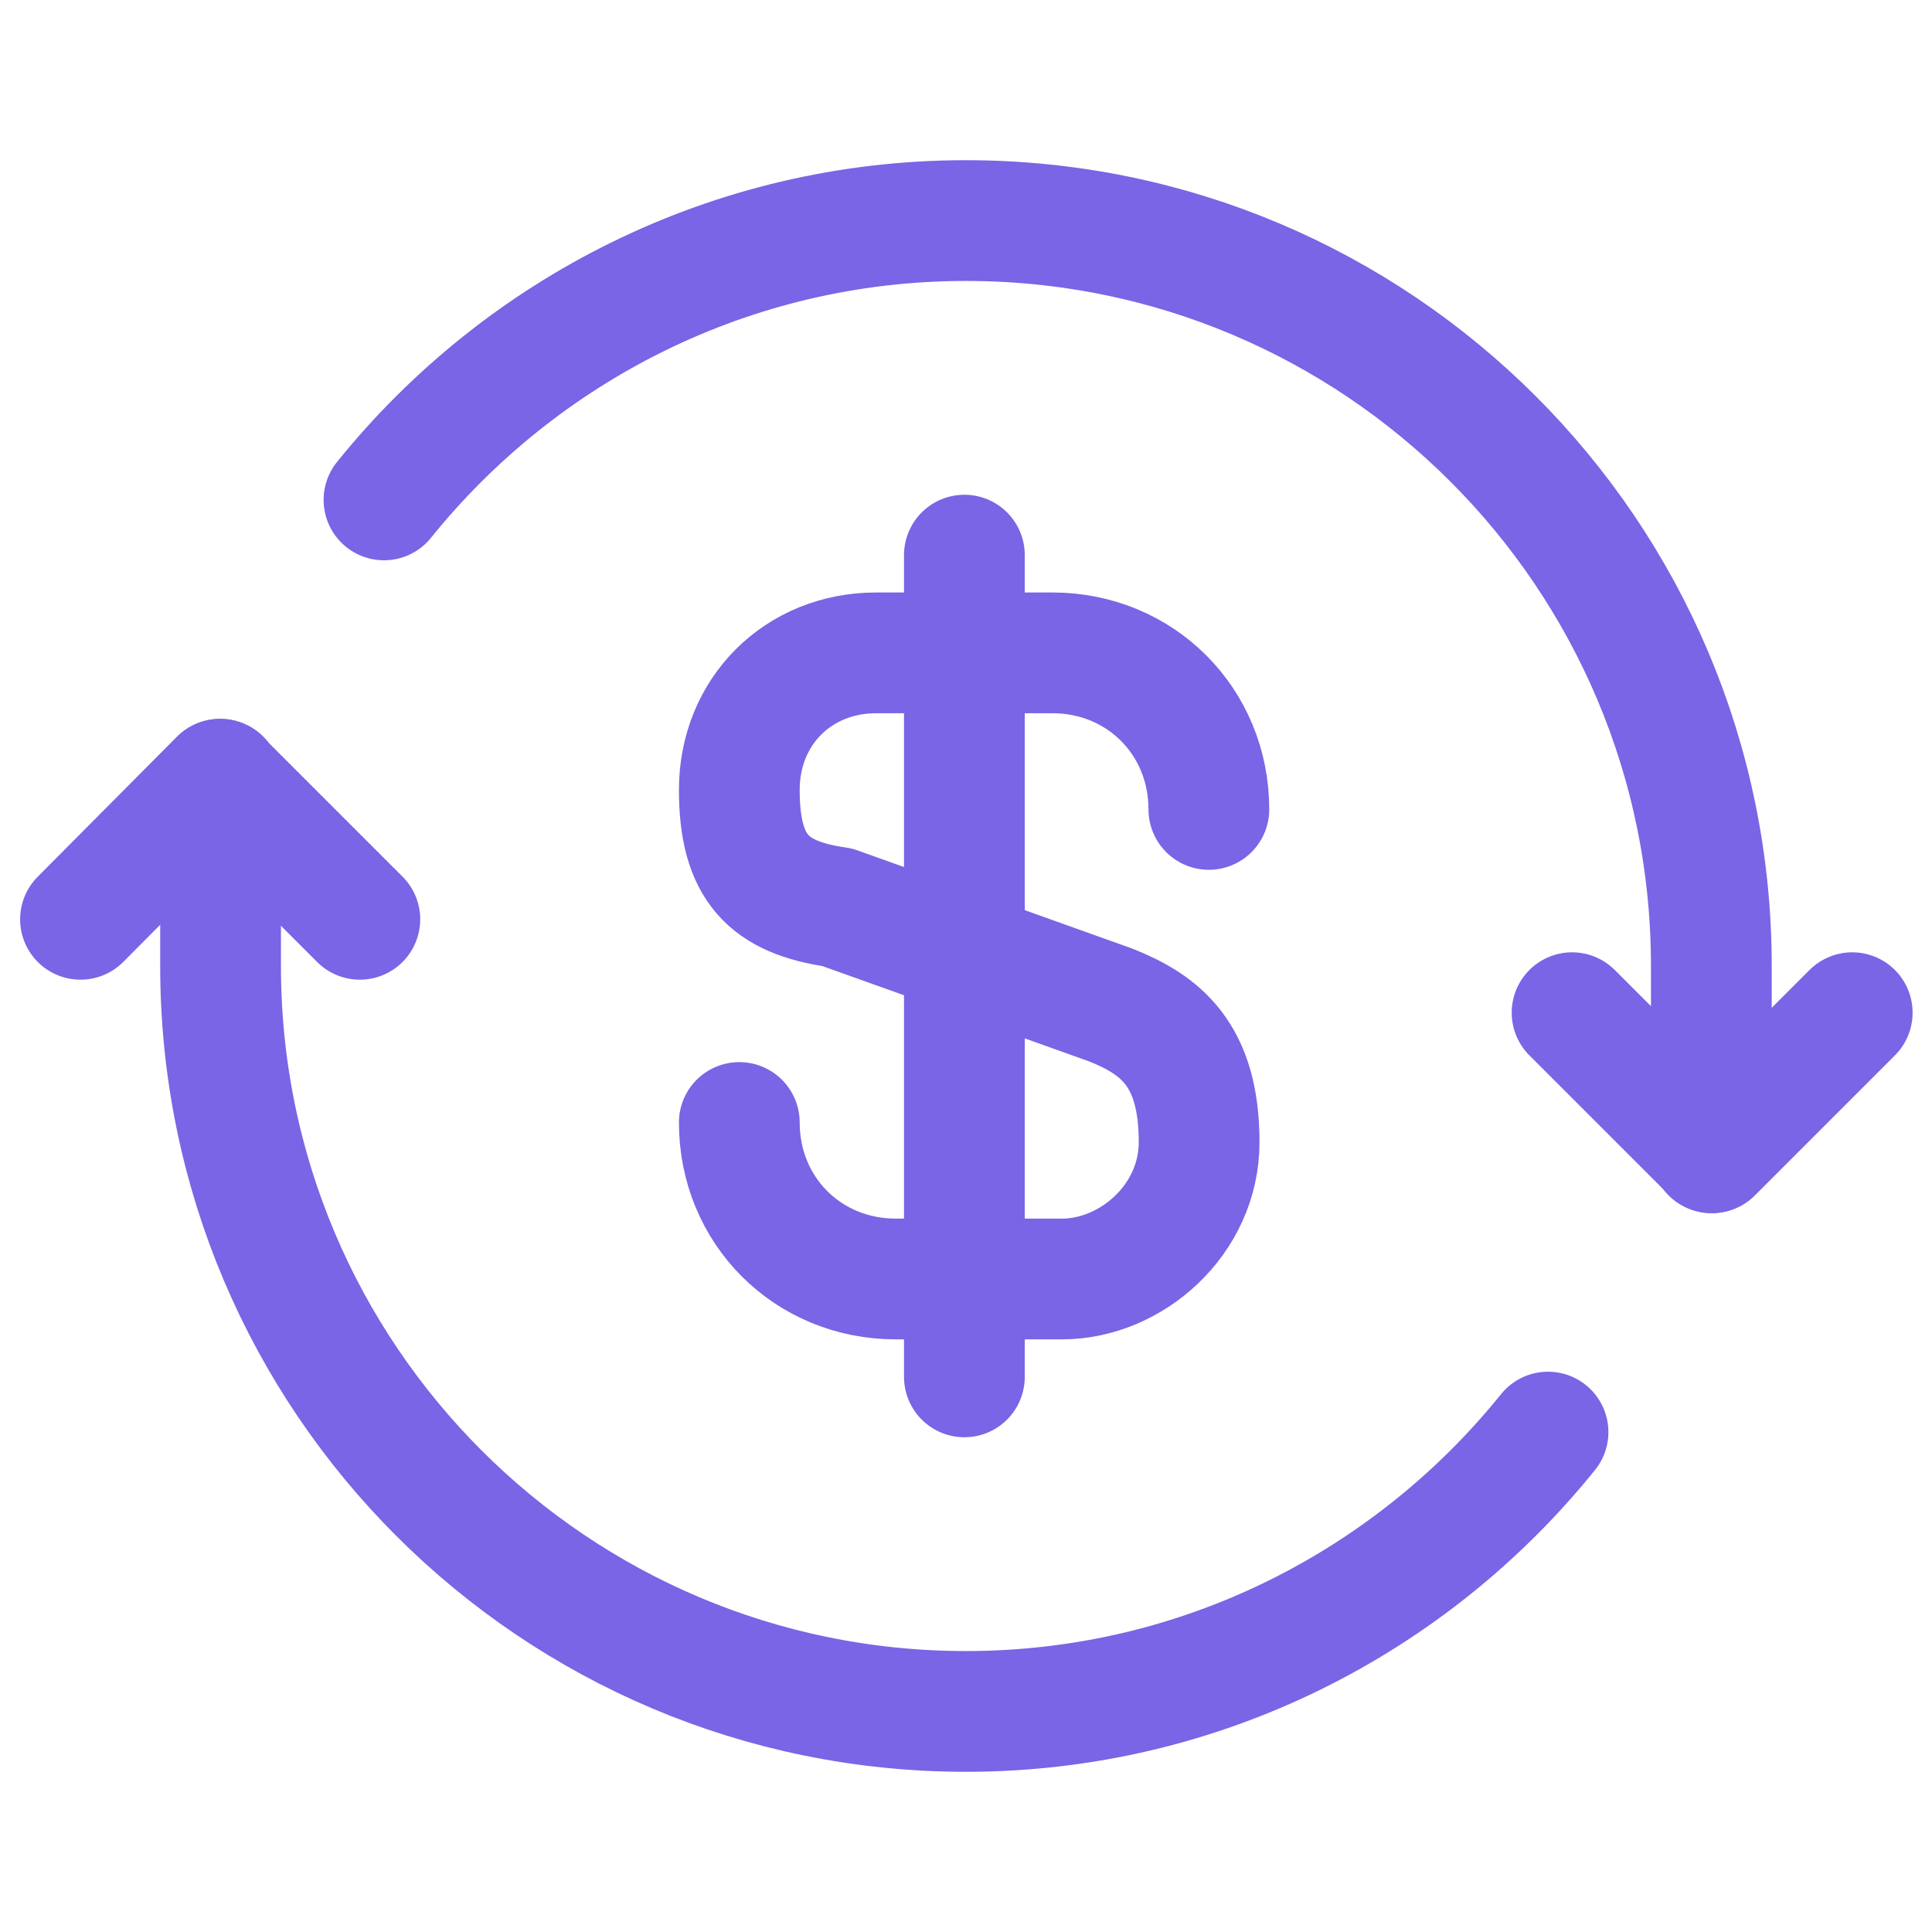
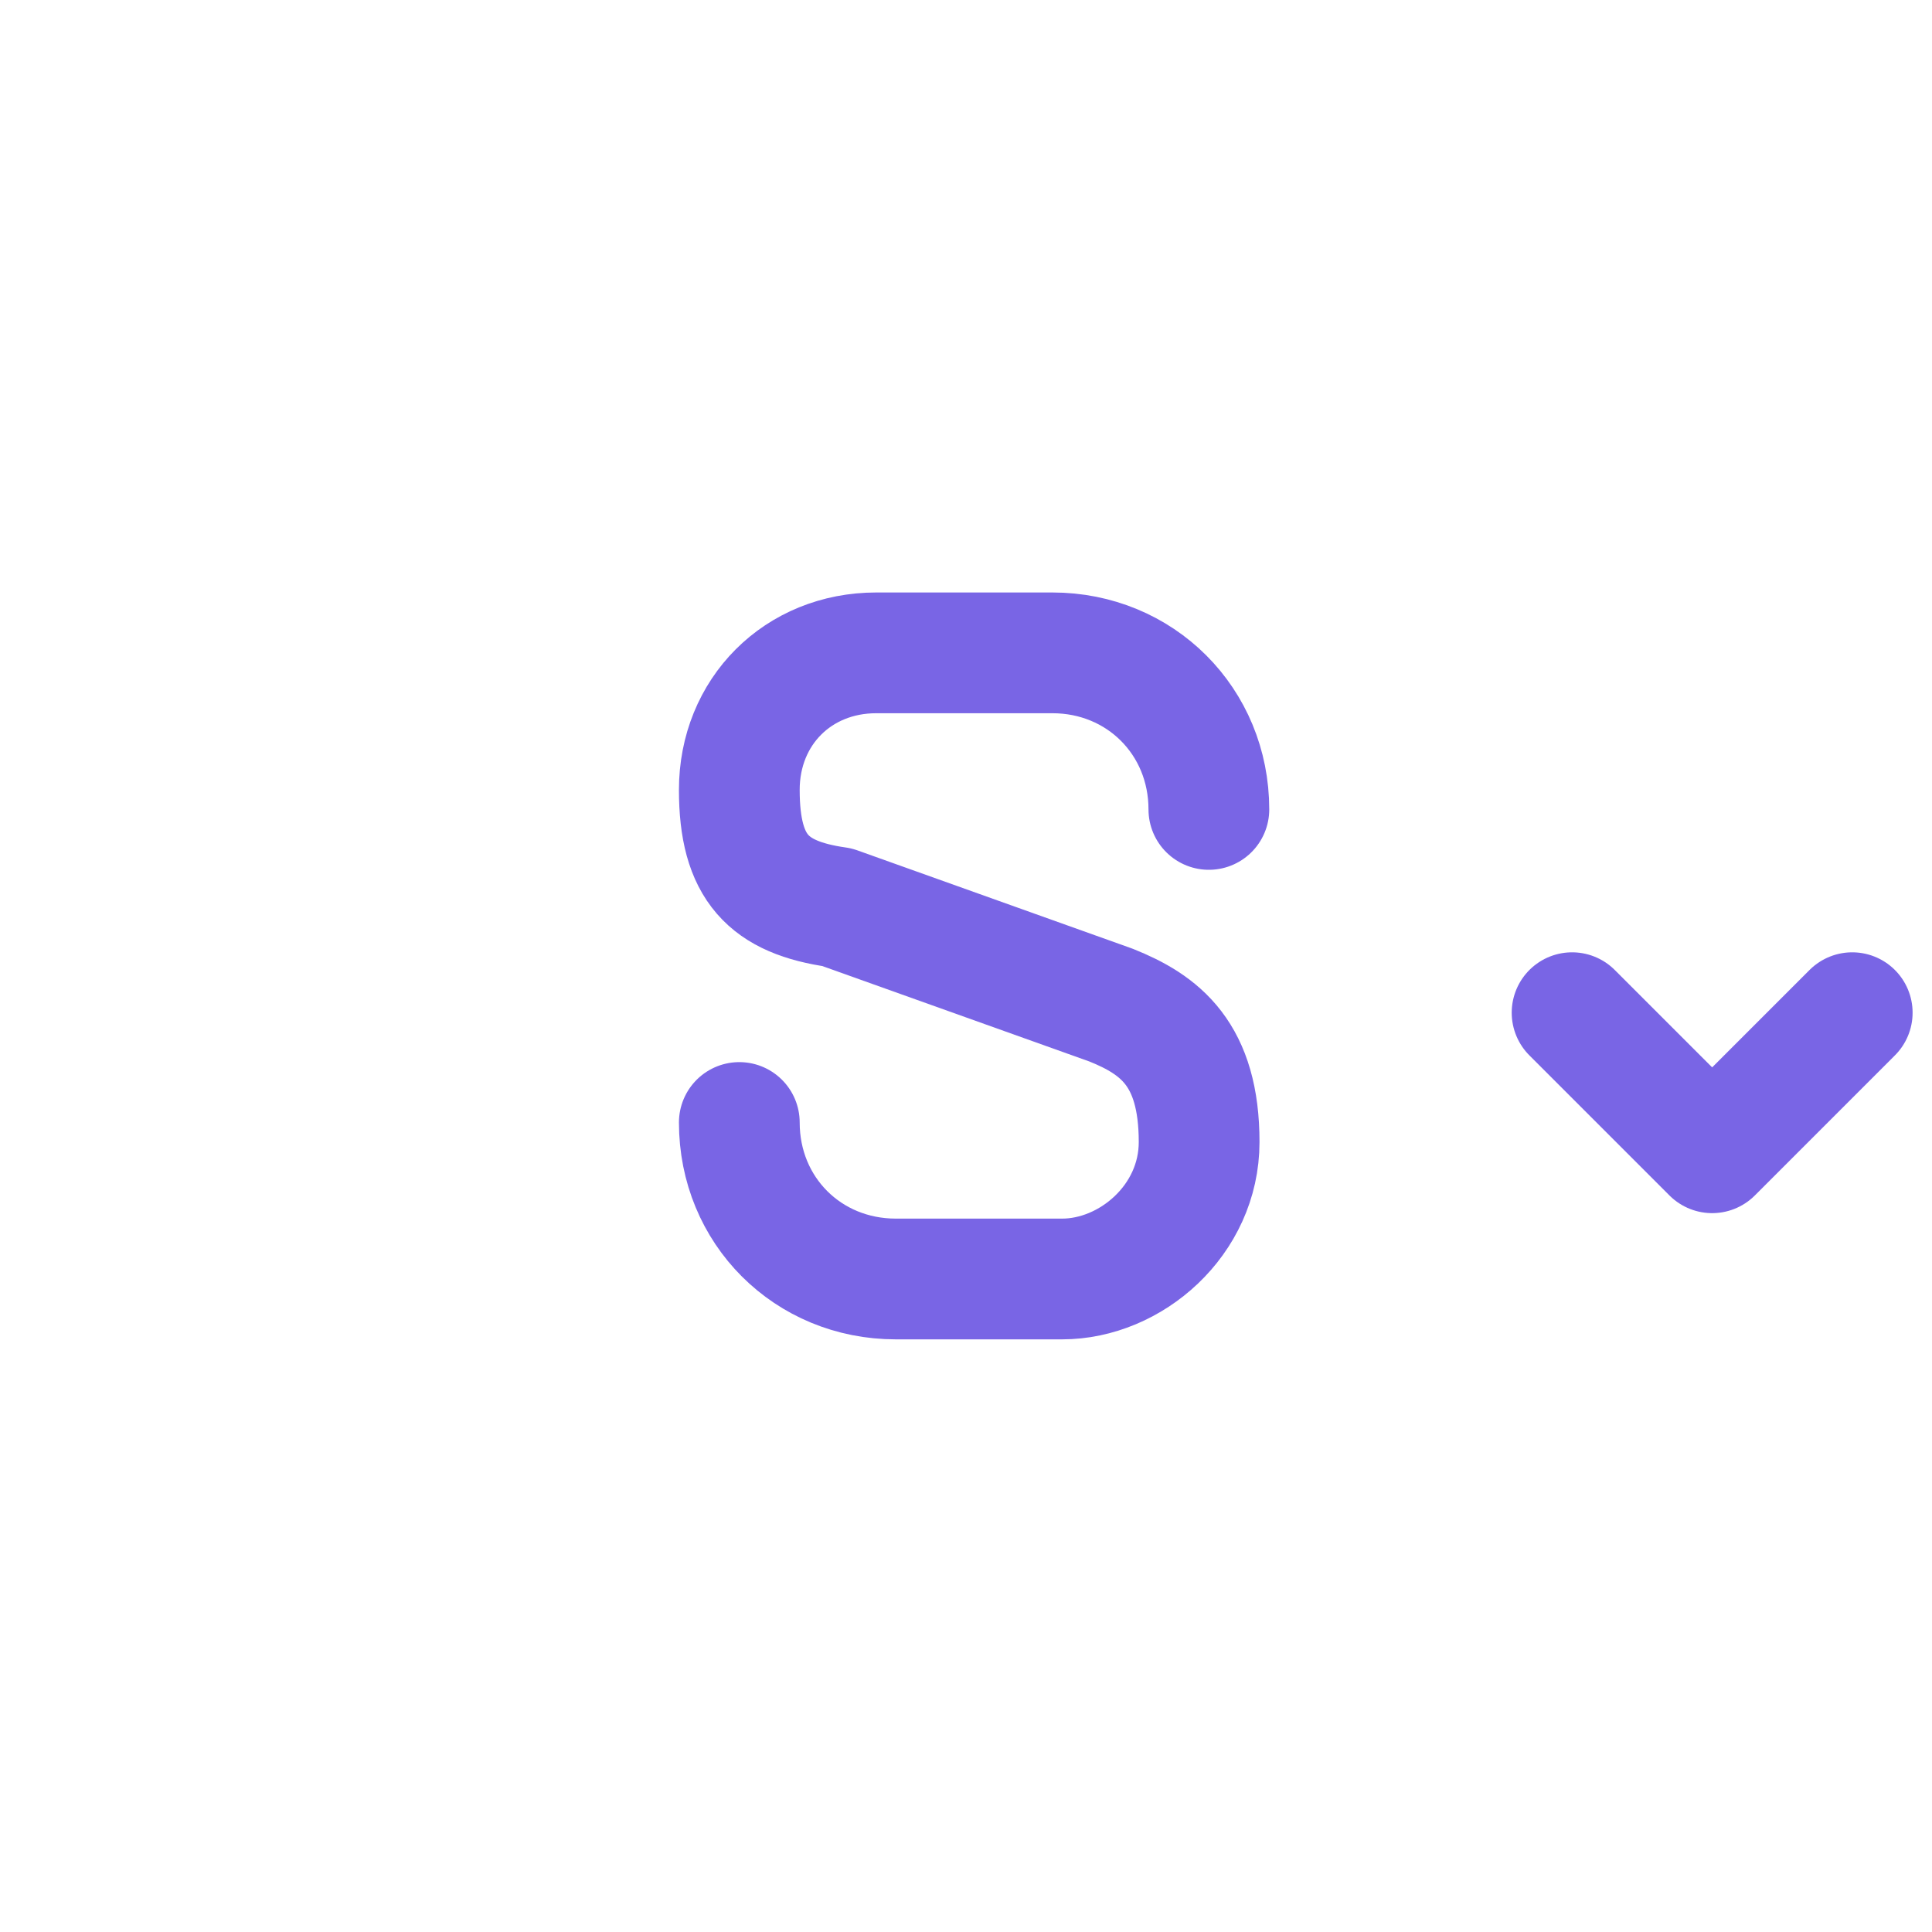
<svg xmlns="http://www.w3.org/2000/svg" width="24" height="24" viewBox="0 0 24 24" fill="none">
-   <path d="M4.47 11.42L2.73 9.68L1 11.42" stroke="#7965E5" stroke-width="1.5" stroke-linecap="round" stroke-linejoin="round" />
  <path d="M19.529 12.58L21.269 14.32L23.009 12.58" stroke="#7965E5" stroke-width="1.5" stroke-linecap="round" stroke-linejoin="round" />
-   <path d="M21.259 14.32V12C21.259 6.88 17.11 2.74 11.999 2.74C9.08 2.74 6.47 4.1 4.77 6.21" stroke="#7965E5" stroke-width="1.5" stroke-linecap="round" stroke-linejoin="round" />
-   <path d="M2.74 9.68V12C2.74 17.12 6.89 21.26 12 21.26C14.92 21.26 17.53 19.9 19.23 17.79" stroke="#7965E5" stroke-width="1.5" stroke-linecap="round" stroke-linejoin="round" />
  <path d="M9.184 13.944C9.184 15.038 10.034 15.888 11.128 15.888H13.194C14.045 15.888 14.896 15.159 14.896 14.187C14.896 13.093 14.409 12.729 13.802 12.486L10.399 11.27C9.548 11.149 9.184 10.784 9.184 9.812C9.184 8.84 9.913 8.11 10.885 8.11H13.073C14.166 8.11 15.017 8.961 15.017 10.055" stroke="#7965E5" stroke-width="1.5" stroke-linecap="round" stroke-linejoin="round" />
-   <path d="M11.98 6.896V17.104" stroke="#7965E5" stroke-width="1.5" stroke-linecap="round" stroke-linejoin="round" />
</svg>